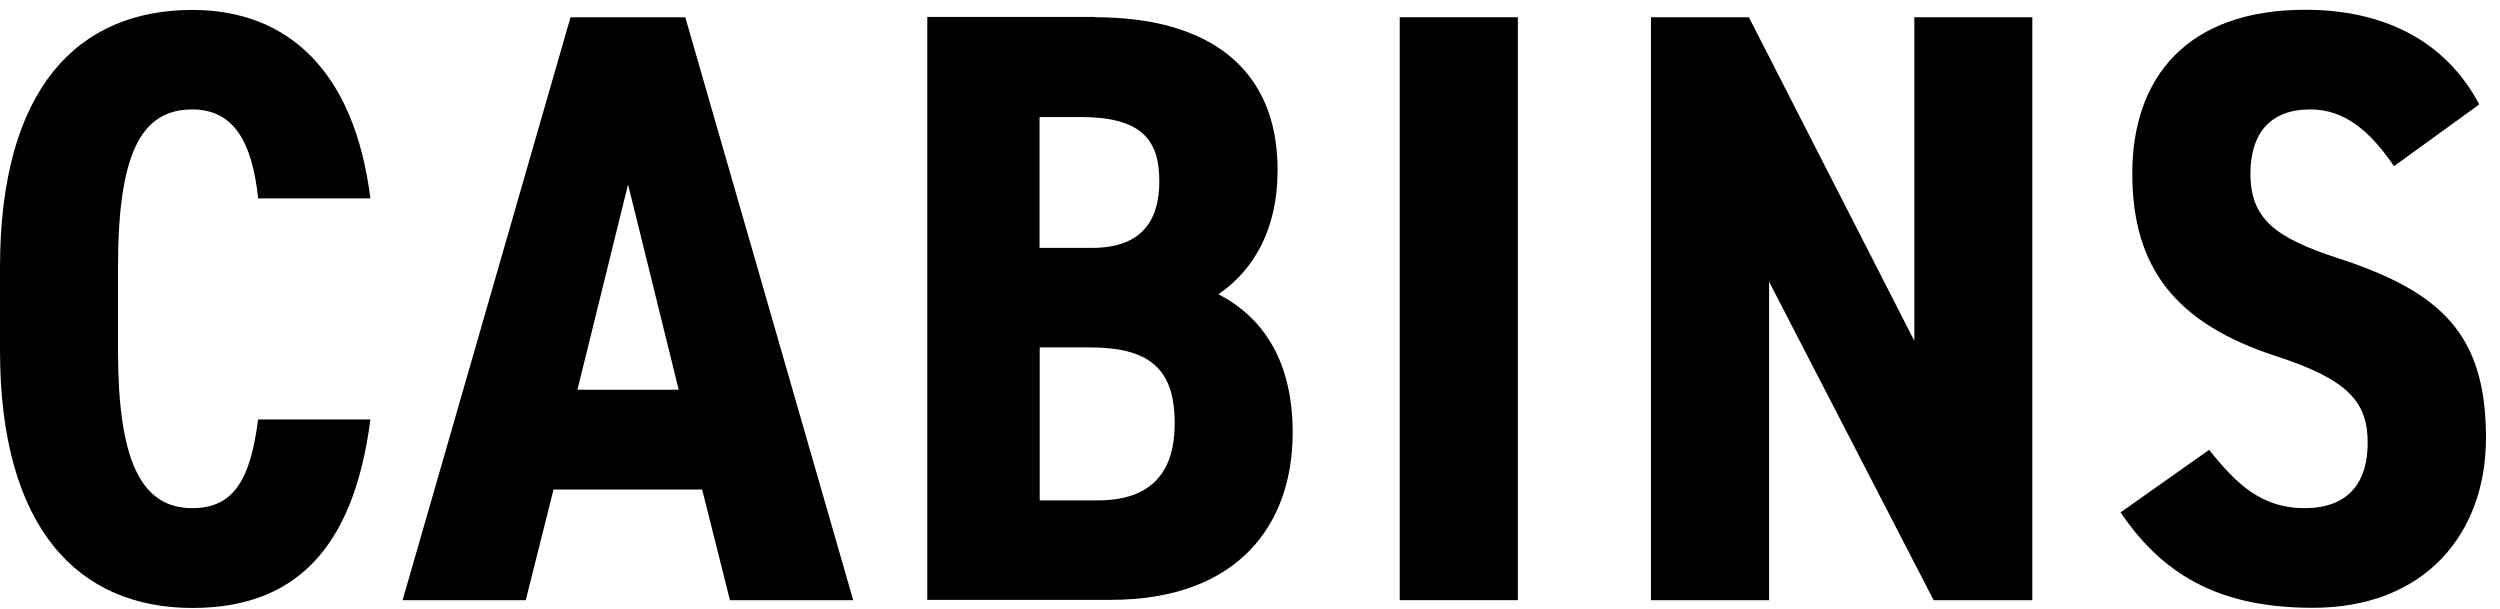
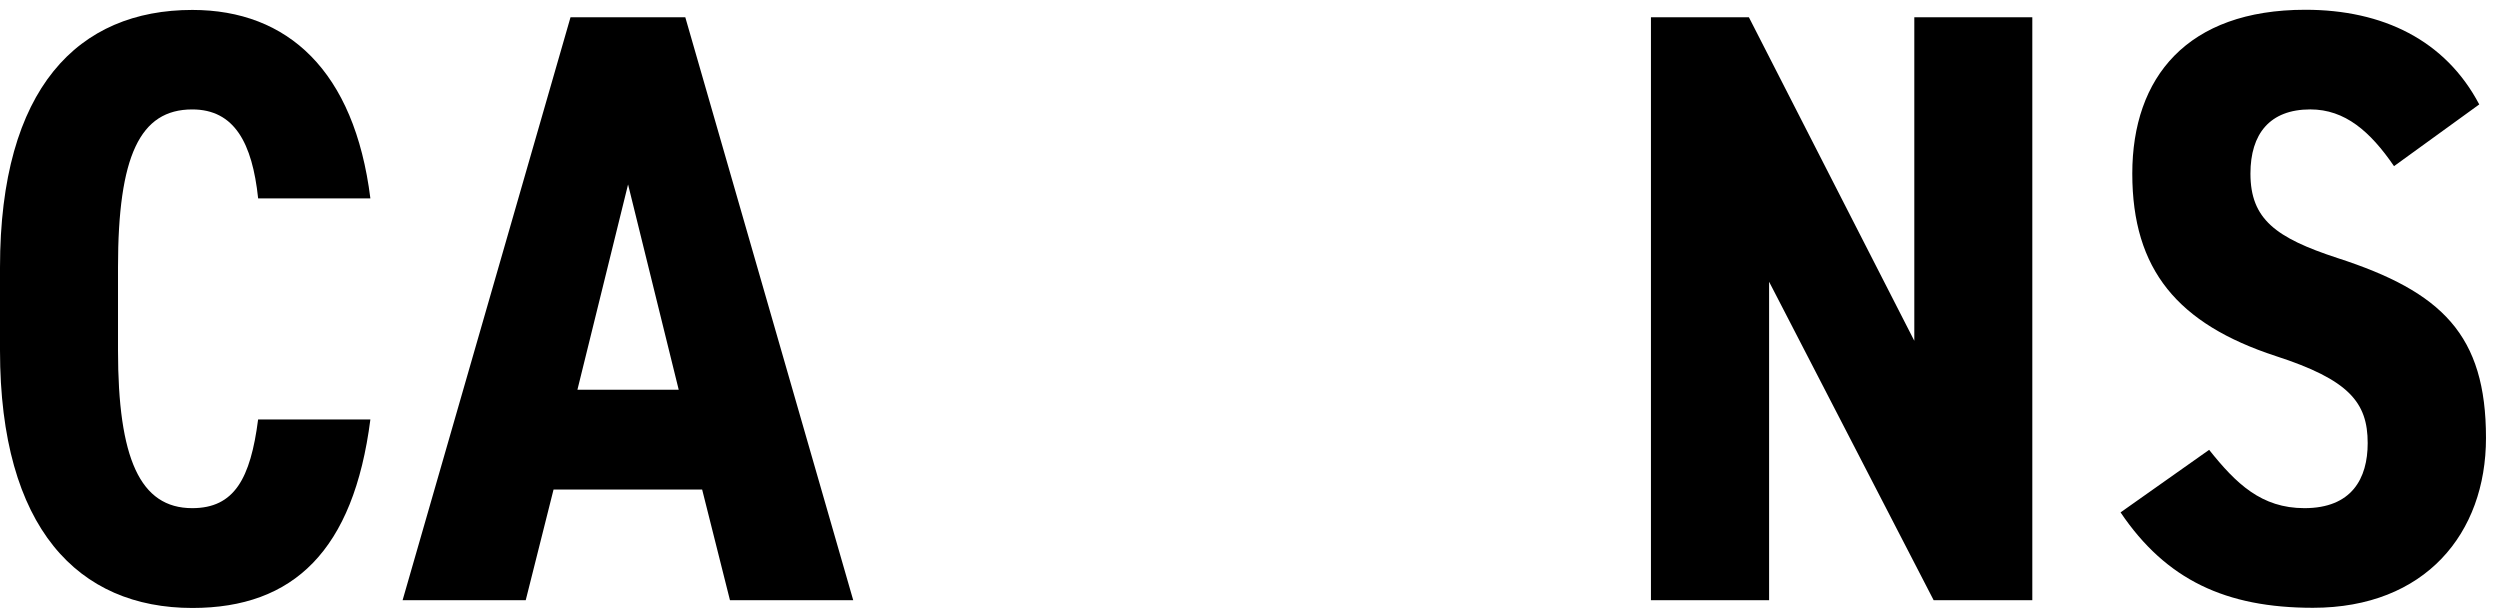
<svg xmlns="http://www.w3.org/2000/svg" width="119" height="29" viewBox="0 0 119 29" fill="none">
  <path d="M12.286 9.429C12.007 6.814 11.164 5.209 9.15 5.209C6.662 5.209 5.617 7.42 5.617 12.728V16.669C5.617 21.817 6.662 24.188 9.15 24.188C11.157 24.188 11.923 22.779 12.286 19.968H17.63C16.829 26.204 13.972 28.939 9.157 28.939C3.735 28.939 0 25.158 0 16.676V12.735C0 4.17 3.735 0.473 9.157 0.473C13.693 0.473 16.871 3.368 17.63 9.443H12.286V9.429Z" fill="black" />
  <path d="M25.032 28.568H19.164L27.157 0.821H32.62L40.613 28.568H34.746L33.422 23.302H26.349L25.025 28.568H25.032ZM29.896 8.779L27.485 18.552H32.307L29.896 8.779Z" fill="black" />
-   <path d="M52.139 0.821C57.518 0.821 60.814 3.234 60.814 8.096C60.814 10.949 59.651 12.881 57.999 14.004C60.09 15.092 61.532 17.143 61.532 20.596C61.532 24.899 59.002 28.554 52.856 28.554H44.139V0.807H52.132L52.139 0.821ZM49.483 11.8H51.971C54.264 11.8 55.184 10.593 55.184 8.626C55.184 6.659 54.341 5.571 51.449 5.571H49.483V11.807V11.8ZM49.483 23.818H52.257C54.828 23.818 55.916 22.451 55.916 20.156C55.916 17.582 54.752 16.536 51.86 16.536H49.49V23.811L49.483 23.818Z" fill="black" />
-   <path d="M72.251 28.568H66.627V0.821H72.251V28.568Z" fill="black" />
  <path d="M96.738 0.821V28.568H92.041L84.209 13.411V28.568H78.585V0.821H83.247L91.121 16.222V0.821H96.745H96.738Z" fill="black" />
  <path d="M113.95 7.901C112.821 6.255 111.622 5.208 109.971 5.208C108.04 5.208 107.121 6.373 107.121 8.263C107.121 10.433 108.326 11.319 111.26 12.281C116.242 13.892 118.333 15.943 118.333 20.847C118.333 25.387 115.441 28.931 110.096 28.931C105.957 28.931 103.107 27.605 100.939 24.39L105.155 21.412C106.438 23.023 107.643 24.188 109.692 24.188C111.943 24.188 112.702 22.779 112.702 21.091C112.702 19.159 111.817 18.077 108.326 16.948C103.664 15.42 101.497 12.846 101.497 8.263C101.497 3.681 104.11 0.465 109.734 0.465C113.427 0.465 116.403 1.916 118.012 4.971L113.957 7.908L113.95 7.901Z" fill="black" />
</svg>